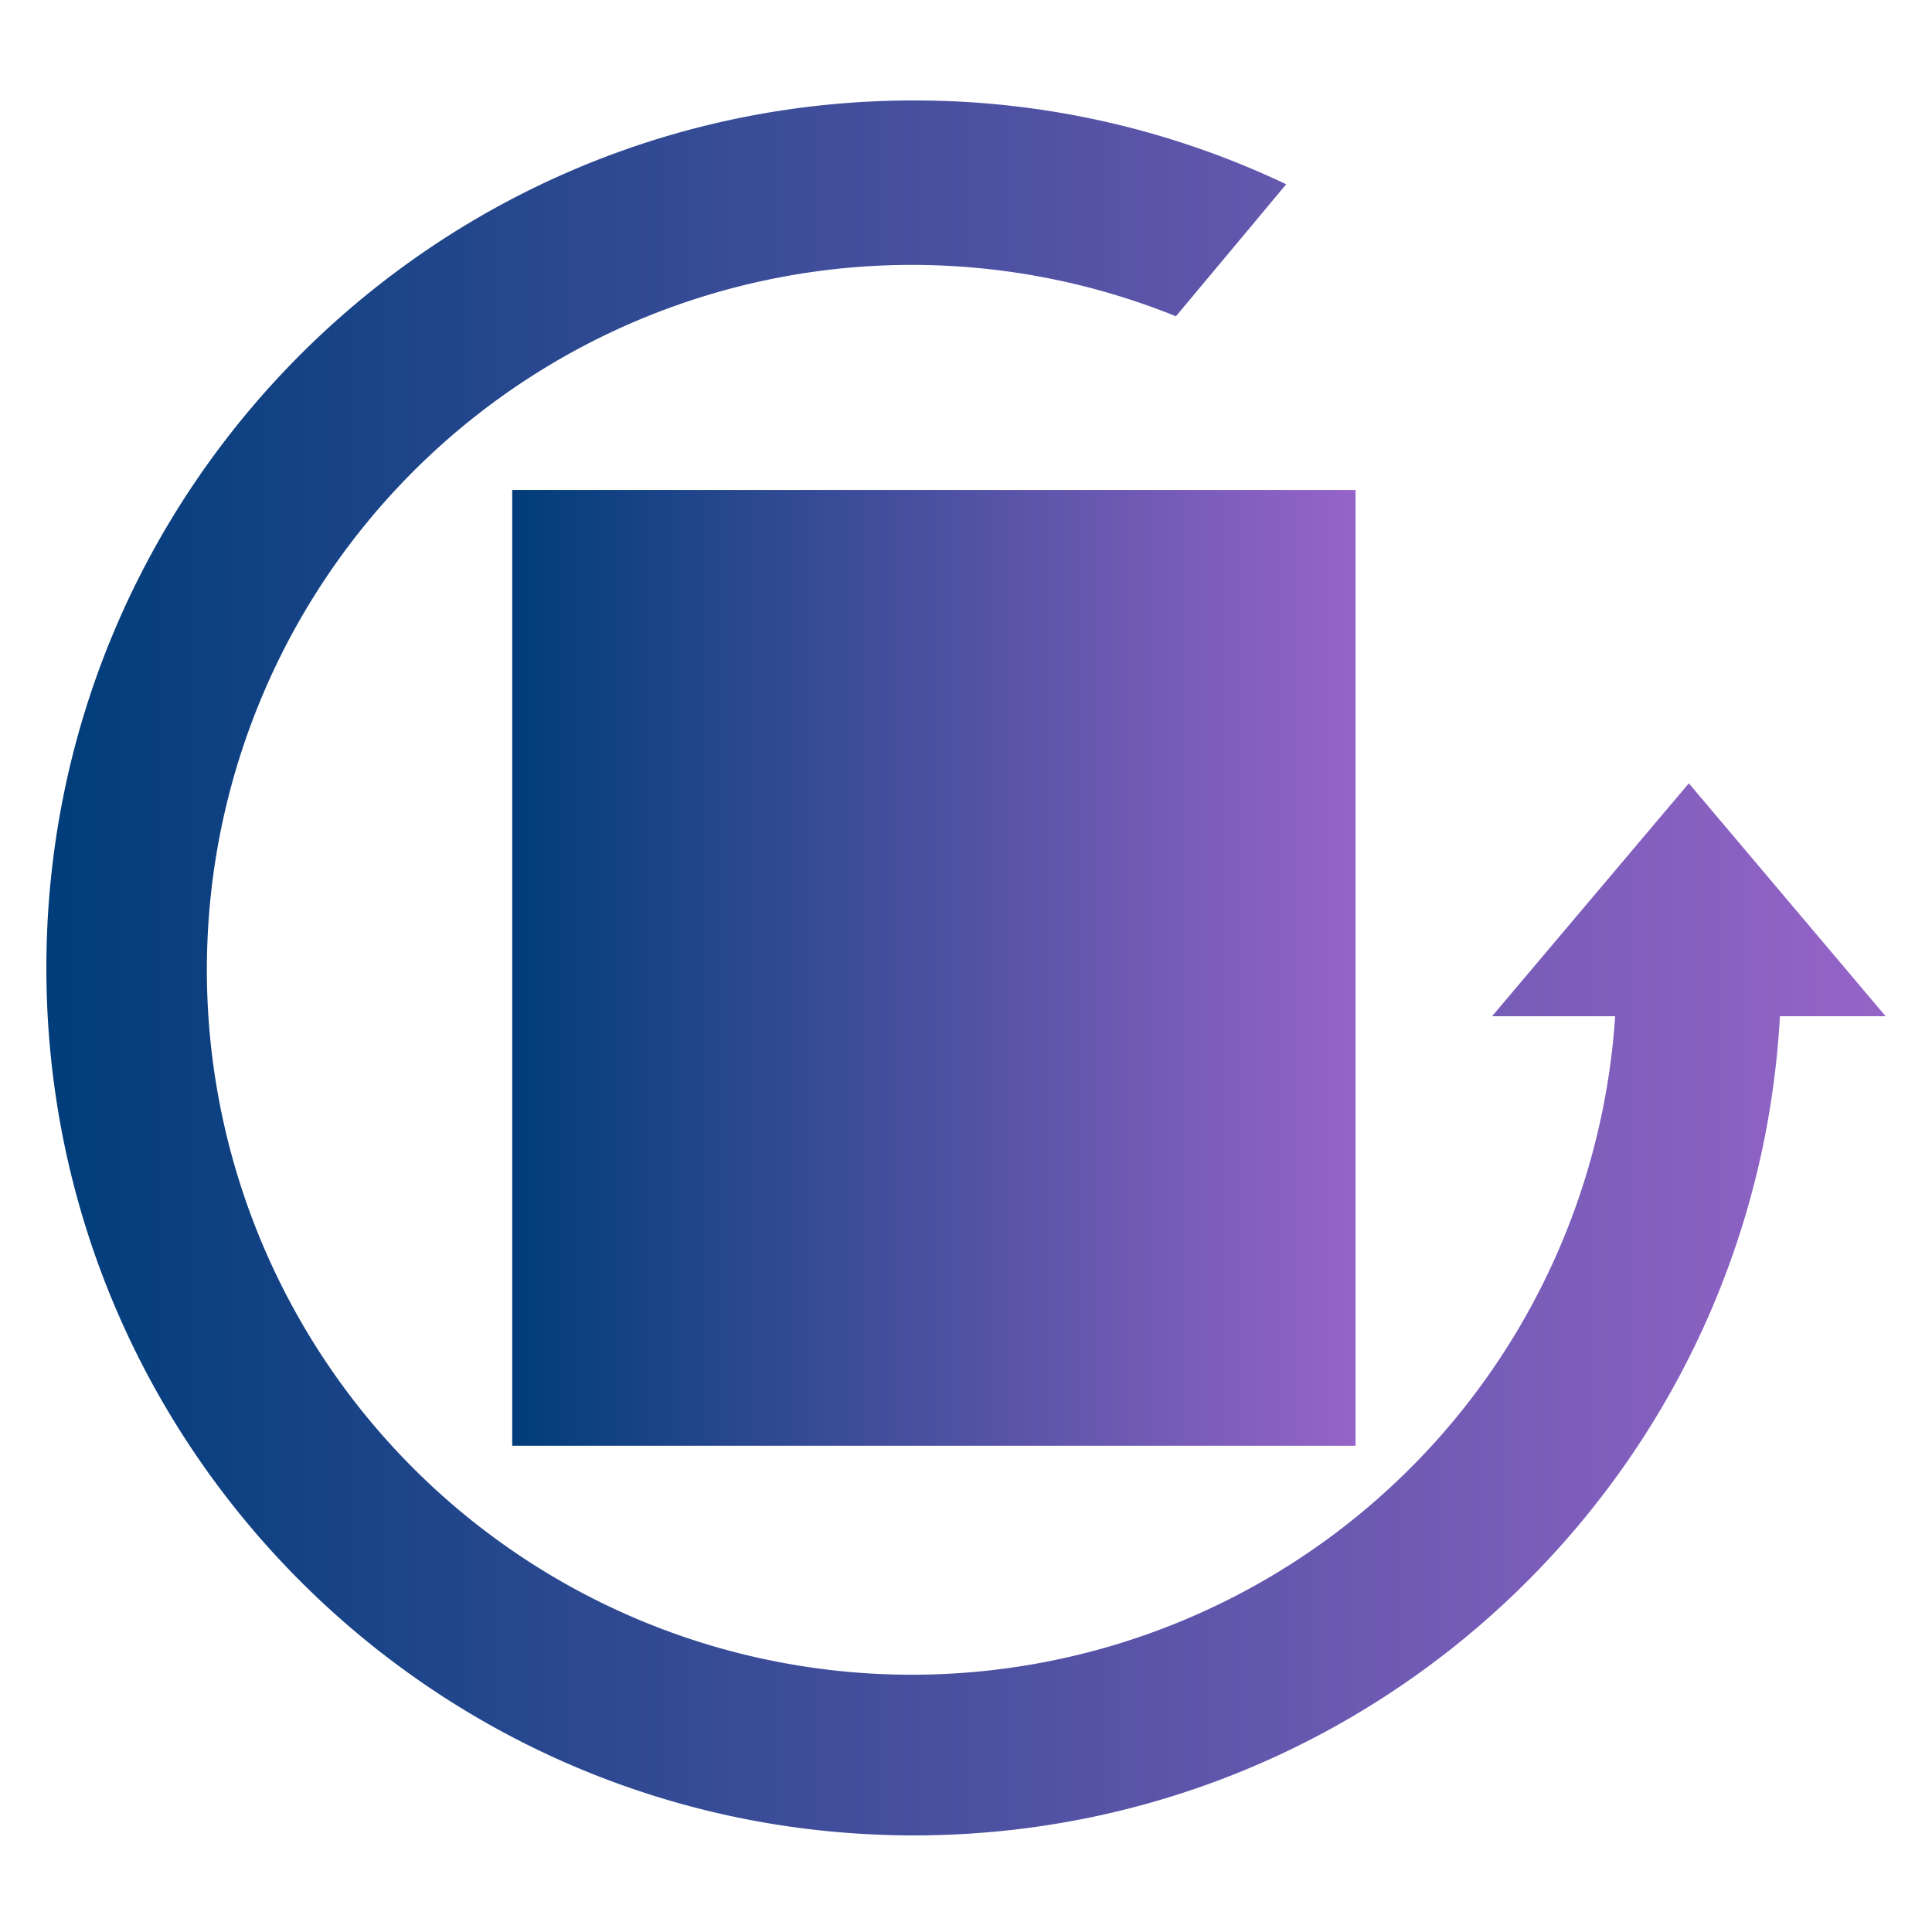
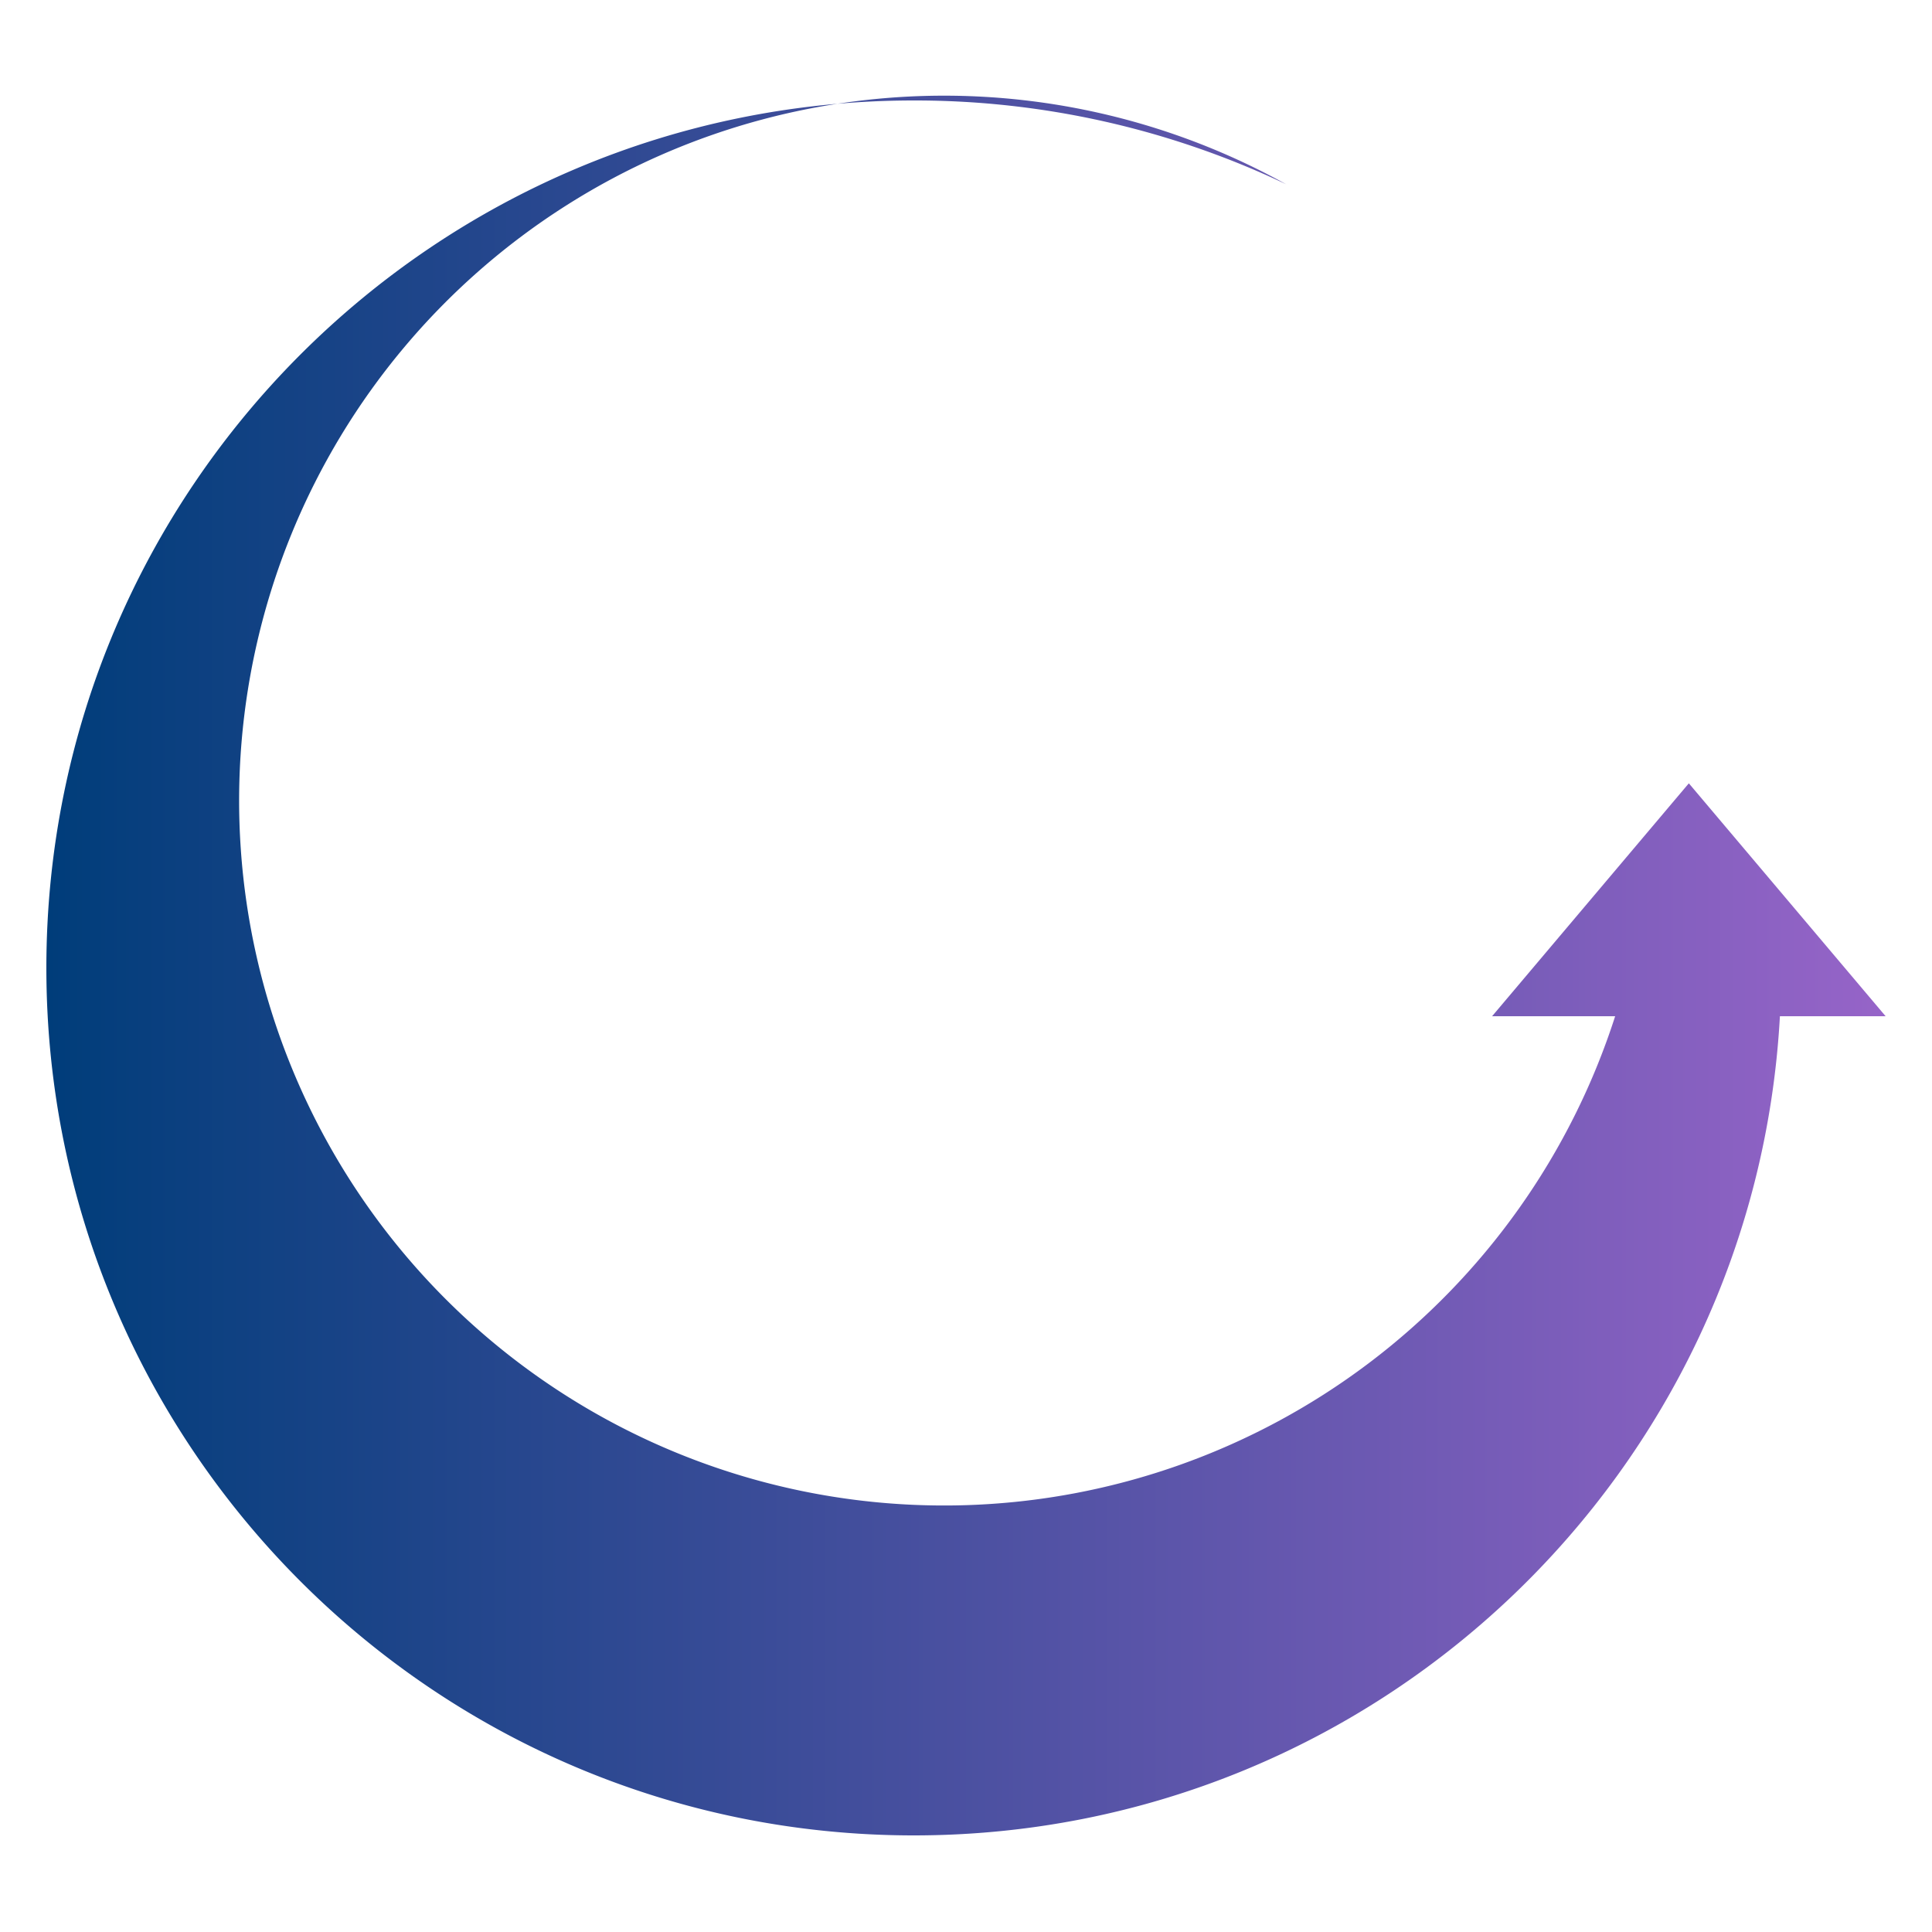
<svg xmlns="http://www.w3.org/2000/svg" xmlns:xlink="http://www.w3.org/1999/xlink" id="Laag_3" data-name="Laag 3" viewBox="0 0 500 500">
  <defs>
    <style>.cls-1{fill:url(#Naamloos_verloop_30);}.cls-2{fill:url(#Naamloos_verloop_30-2);}</style>
    <linearGradient id="Naamloos_verloop_30" x1="12" y1="250.49" x2="488" y2="250.49" gradientUnits="userSpaceOnUse">
      <stop offset="0" stop-color="#003d7a" />
      <stop offset="1" stop-color="#9664c8" />
    </linearGradient>
    <linearGradient id="Naamloos_verloop_30-2" x1="132.56" y1="250.49" x2="350.81" y2="250.49" xlink:href="#Naamloos_verloop_30" />
  </defs>
-   <path class="cls-1" d="M488,263H460.64c-6.48,118.18-104.36,212-224.15,212C112.51,475,12,374.47,12,250.49S112.51,26,236.49,26a223.49,223.49,0,0,1,96.37,21.69q-14.25,17.09-28.53,34.16A182.43,182.43,0,1,0,418,263H386.15l50.92-60.28Z" />
-   <rect class="cls-2" x="132.56" y="126.81" width="218.25" height="247.35" />
+   <path class="cls-1" d="M488,263H460.64c-6.48,118.18-104.36,212-224.15,212C112.51,475,12,374.47,12,250.49S112.51,26,236.49,26a223.49,223.49,0,0,1,96.37,21.69A182.43,182.43,0,1,0,418,263H386.15l50.92-60.28Z" />
</svg>